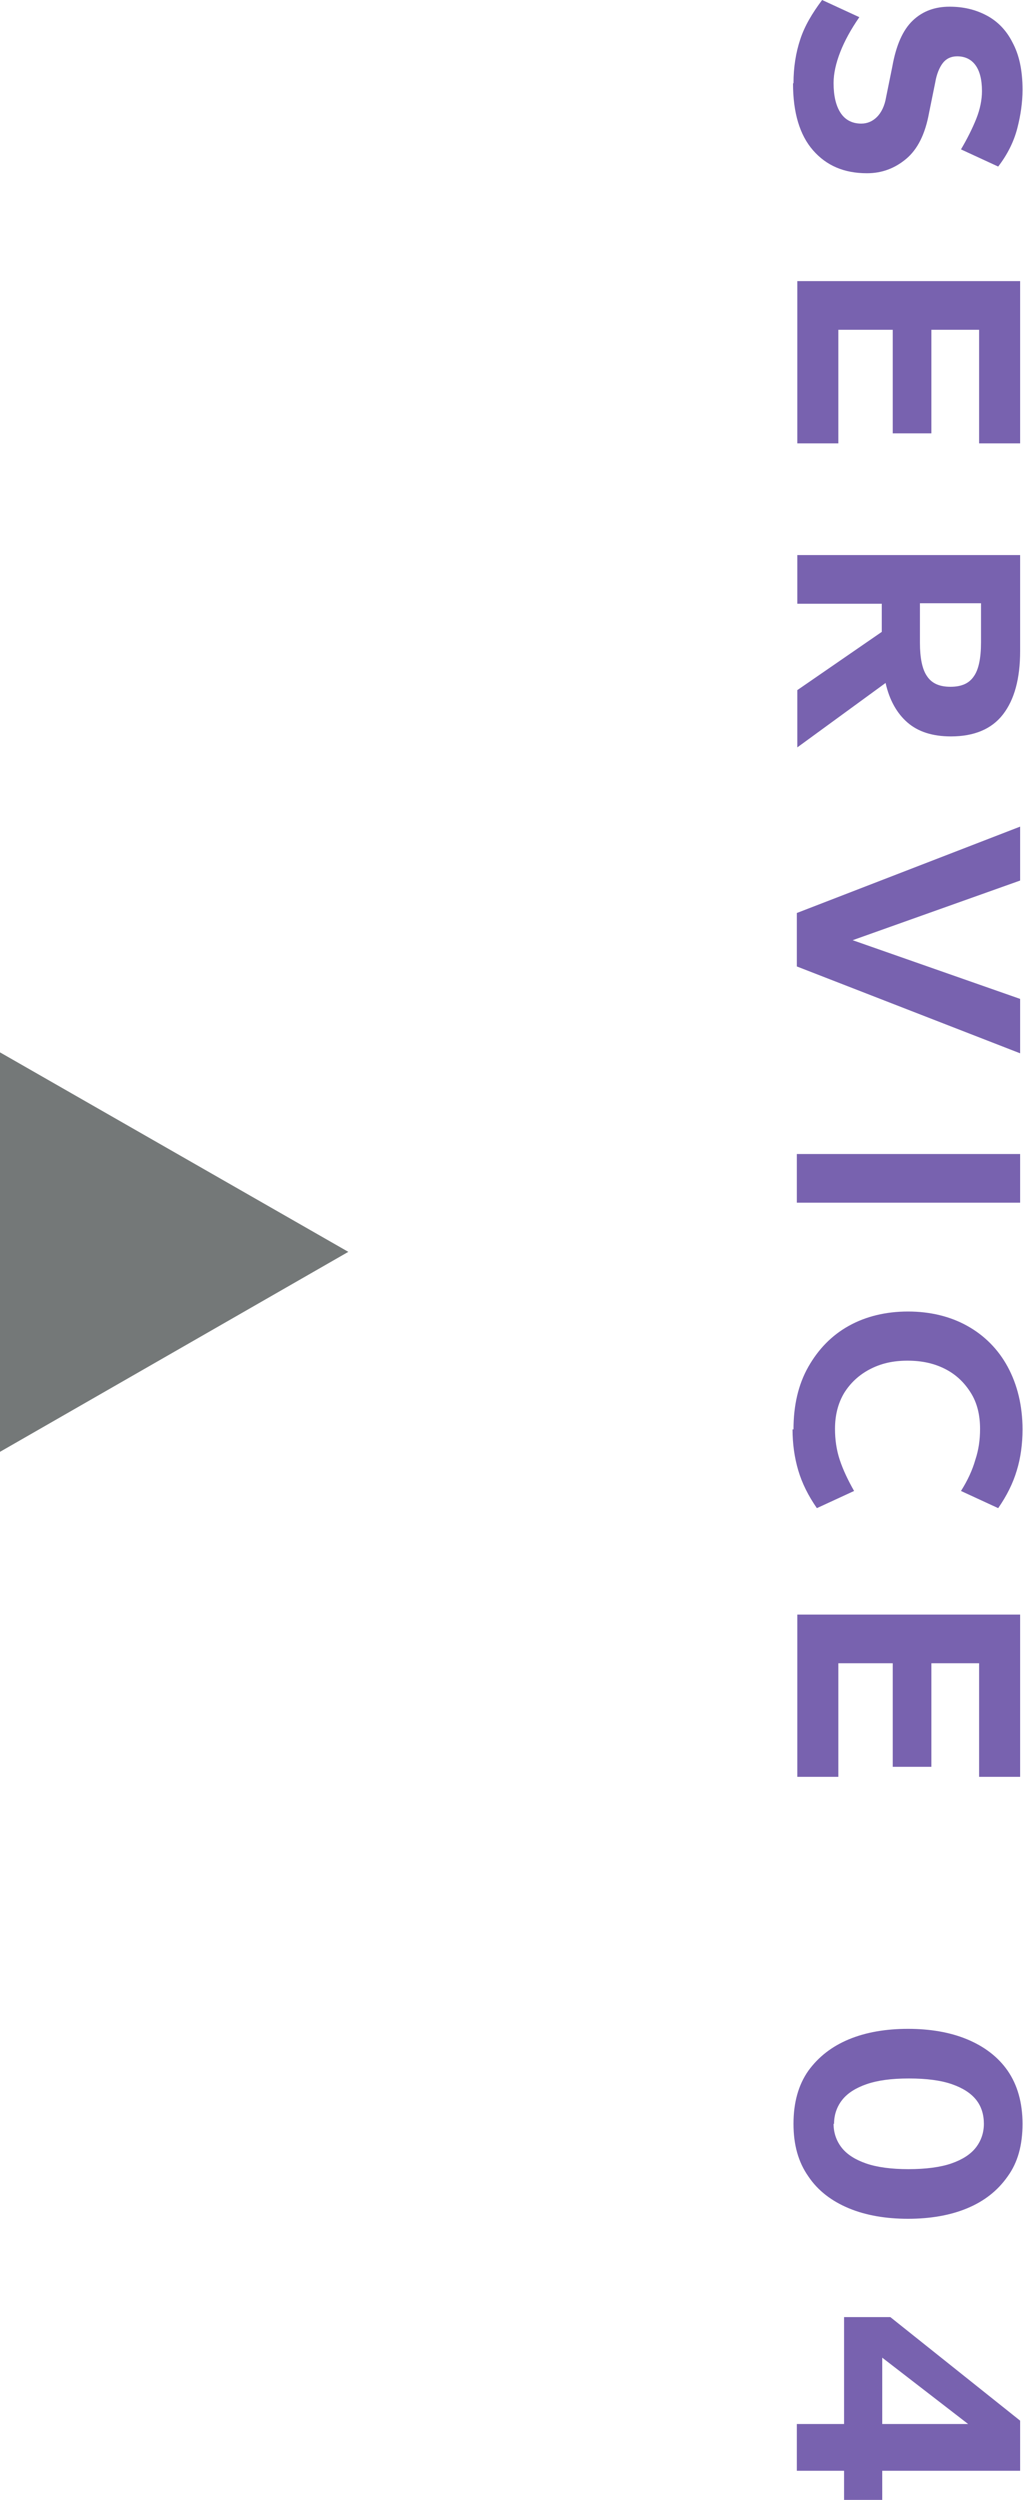
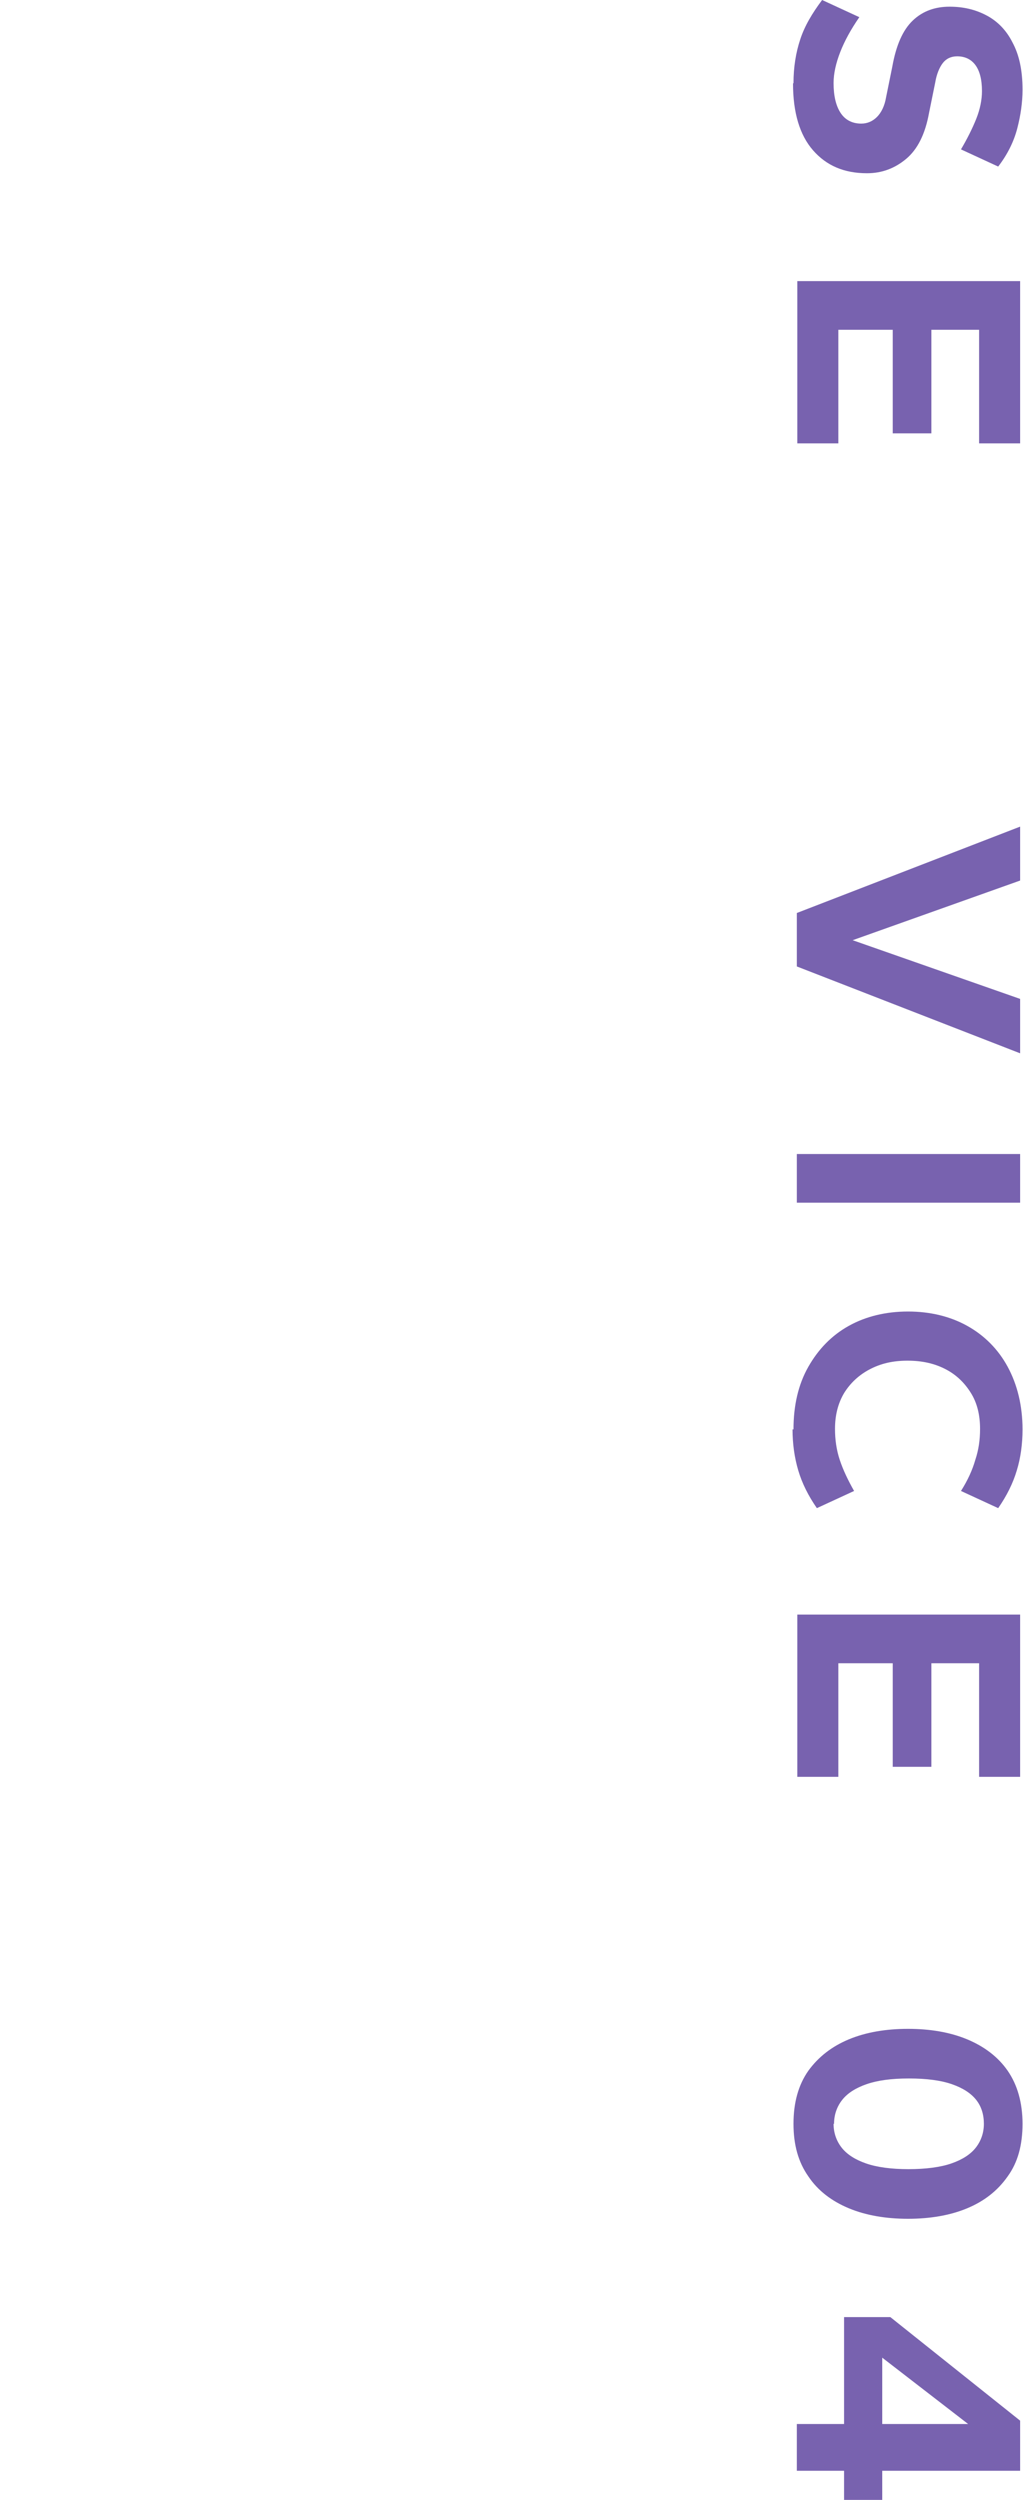
<svg xmlns="http://www.w3.org/2000/svg" id="_レイヤー_2" viewBox="0 0 21.44 52.38">
  <defs>
    <style>.cls-1{fill:#747878;}.cls-1,.cls-2{stroke-width:0px;}.cls-2{fill:#7862af;}</style>
  </defs>
  <g id="_レイヤー_3">
-     <path class="cls-1" d="m0,30.42v-8.37l7.3,4.18L0,30.42Z" />
    <path class="cls-2" d="m16.63,1.74c0-.33.05-.64.14-.91.09-.28.25-.55.46-.83l.78.36c-.18.26-.31.5-.4.73-.09.23-.14.45-.14.65,0,.27.05.48.15.63.1.15.25.22.43.22.13,0,.24-.05.33-.14s.16-.23.19-.41l.13-.64c.08-.45.22-.77.43-.97.21-.2.47-.29.77-.29.29,0,.54.06.77.18.23.12.42.31.55.57.14.26.21.58.21.99,0,.27-.04.54-.11.81-.07.27-.2.54-.4.8l-.78-.36c.13-.22.24-.44.32-.64s.12-.4.12-.58c0-.25-.05-.43-.14-.55s-.22-.18-.38-.18c-.13,0-.23.05-.3.14-.07.09-.13.23-.16.41l-.13.64c-.08.44-.24.76-.48.96-.24.2-.51.3-.82.3-.48,0-.85-.16-1.13-.48-.28-.32-.42-.79-.42-1.4Z" />
    <path class="cls-2" d="m16.7,5.89h4.68v3.4h-.86v-2.38h-1v2.17h-.81v-2.17h-1.14v2.38h-.86v-3.4Z" />
-     <path class="cls-2" d="m16.7,11.63h4.68v2.01c0,.58-.12,1.02-.36,1.33-.24.31-.61.46-1.09.46-.39,0-.69-.1-.91-.29s-.38-.47-.46-.83l-1.85,1.35v-1.2l1.77-1.22v-.59h-1.77v-1.02Zm2.58,1.02v.82c0,.32.05.56.15.7.1.15.26.22.49.22s.39-.07.49-.22c.1-.14.15-.38.15-.71v-.82h-1.28Z" />
    <path class="cls-2" d="m16.7,19.13l4.68-1.81v1.13l-3.51,1.25,3.51,1.23v1.14l-4.68-1.82v-1.13Z" />
    <path class="cls-2" d="m16.7,24.18h4.68v1.02h-4.68v-1.02Z" />
    <path class="cls-2" d="m16.63,29.95c0-.5.1-.94.31-1.31.21-.37.49-.66.85-.86.36-.2.78-.3,1.24-.3s.88.1,1.24.3c.36.2.65.49.85.86s.31.81.31,1.31c0,.31-.04.6-.12.86-.08.27-.21.53-.39.79l-.78-.36c.14-.22.24-.44.3-.65.07-.21.1-.42.1-.65,0-.29-.06-.54-.19-.75s-.3-.38-.53-.5-.49-.18-.8-.18-.56.06-.79.18-.41.29-.54.5c-.13.22-.19.47-.19.75,0,.22.03.44.1.65.07.21.17.42.3.65l-.78.36c-.18-.26-.31-.52-.39-.79-.08-.27-.12-.56-.12-.86Z" />
    <path class="cls-2" d="m16.7,33.83h4.68v3.4h-.86v-2.38h-1v2.17h-.81v-2.17h-1.14v2.38h-.86v-3.4Z" />
    <path class="cls-2" d="m16.63,44.5c0-.44.1-.81.31-1.11.21-.29.49-.51.85-.66.36-.15.78-.22,1.24-.22s.88.07,1.24.22c.36.15.65.37.85.66s.31.66.31,1.11-.1.81-.31,1.1c-.21.3-.49.52-.85.67-.36.15-.78.22-1.24.22s-.88-.07-1.24-.22c-.36-.15-.65-.37-.85-.67-.21-.3-.31-.66-.31-1.1Zm.84,0c0,.19.06.36.17.5.11.14.28.25.51.33.23.08.53.12.89.12s.67-.04.9-.12c.23-.08.4-.19.51-.33.11-.14.17-.31.17-.5s-.05-.36-.16-.5c-.11-.14-.28-.25-.51-.33-.23-.08-.53-.12-.9-.12s-.66.04-.89.12c-.23.08-.4.19-.51.33-.11.14-.17.31-.17.5Z" />
    <path class="cls-2" d="m16.7,50.79h.99v-2.24h.97l2.72,2.17v1.05h-2.89v.62h-.8v-.62h-.99v-.98Zm1.79-1.39v1.39h1.8l-1.8-1.39Z" />
  </g>
</svg>